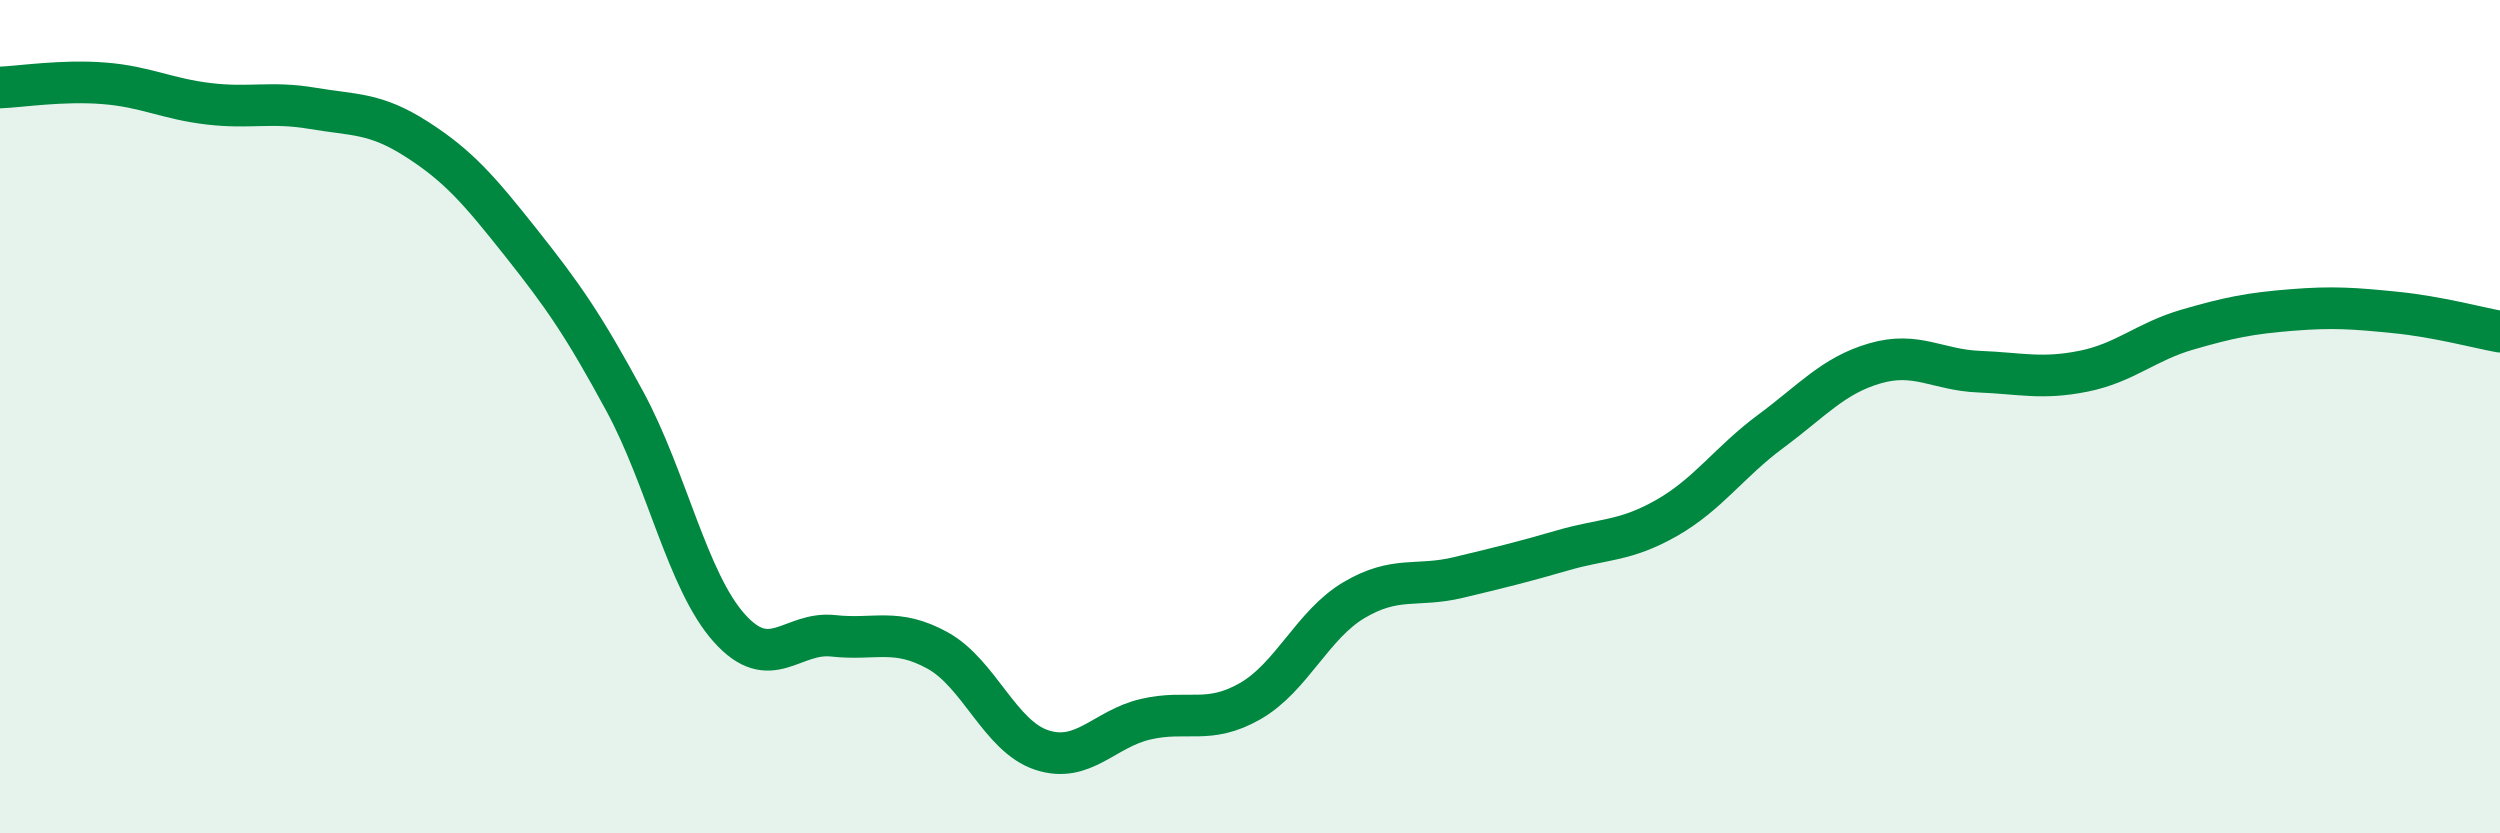
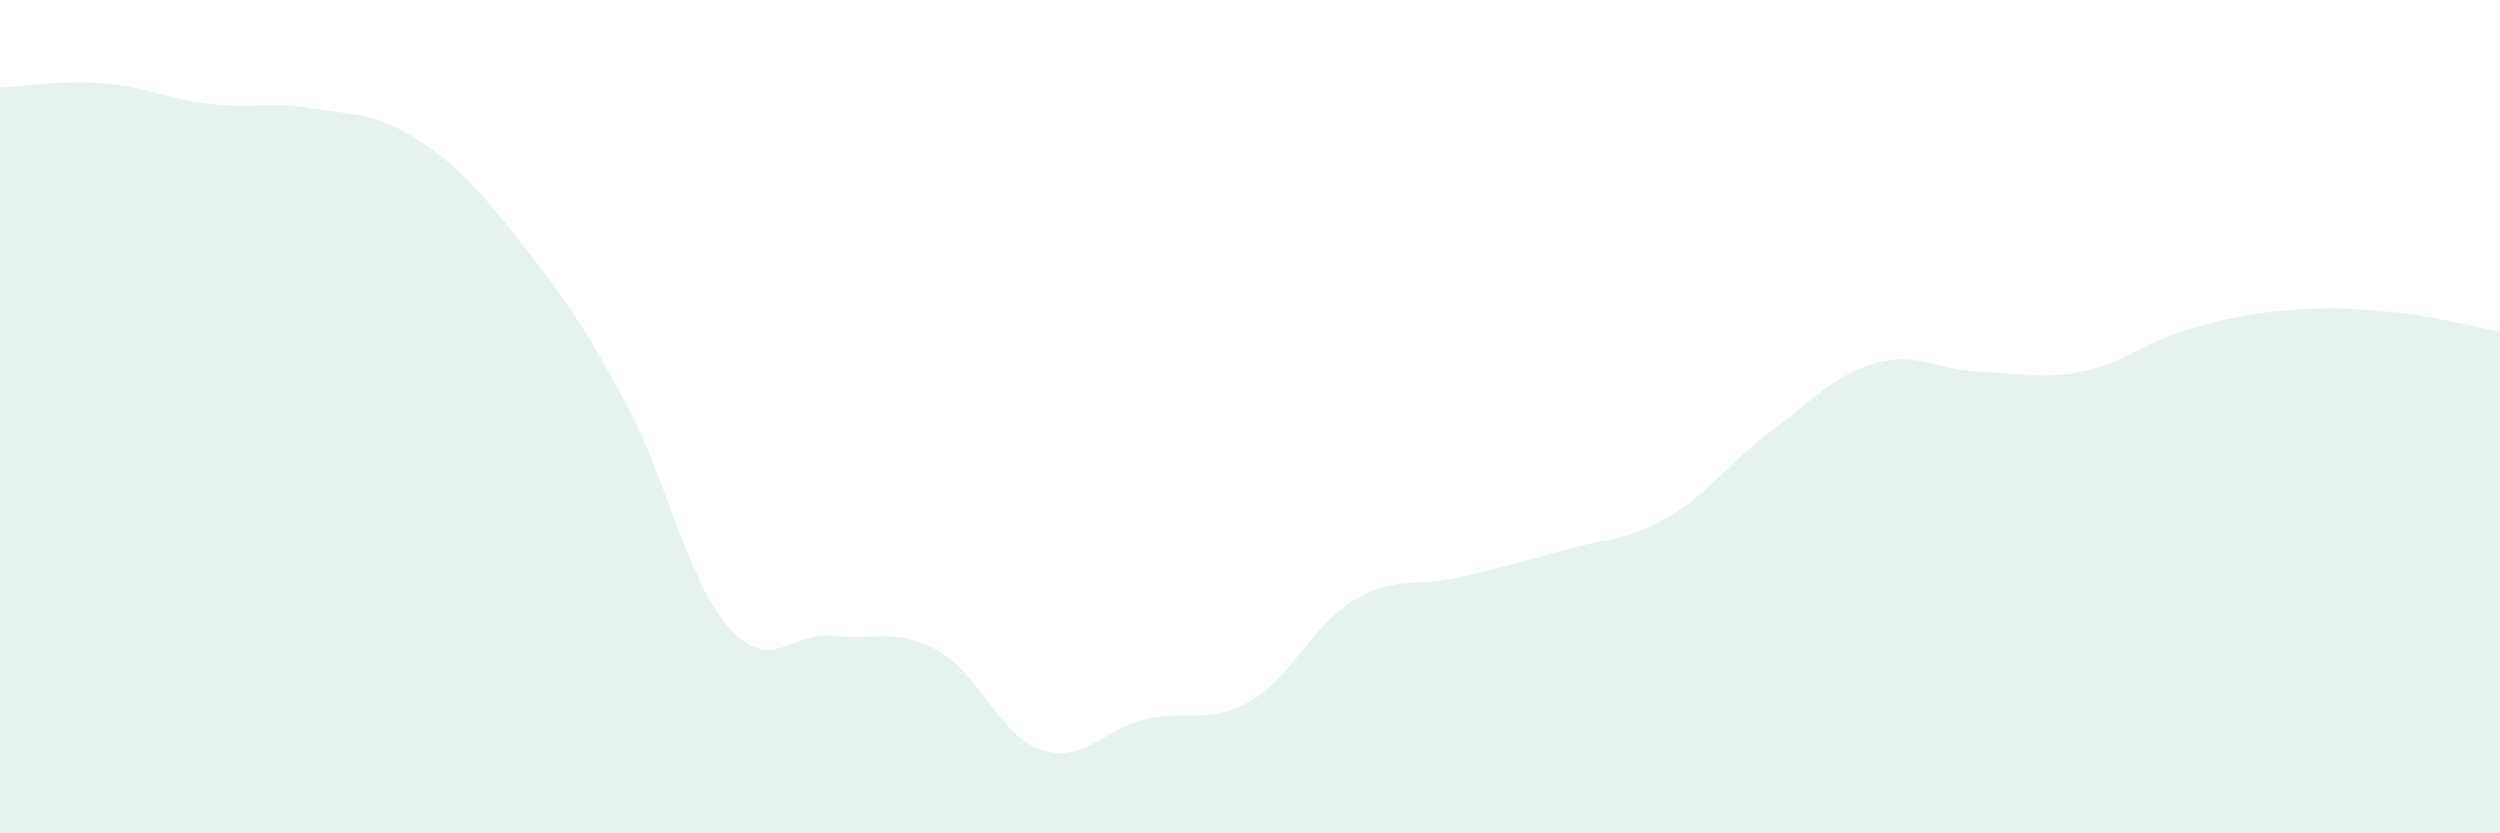
<svg xmlns="http://www.w3.org/2000/svg" width="60" height="20" viewBox="0 0 60 20">
  <path d="M 0,2.1 C 0.5,2.08 1.5,1.92 2.5,2 C 3.5,2.08 4,2.37 5,2.49 C 6,2.61 6.5,2.43 7.5,2.6 C 8.5,2.77 9,2.7 10,3.34 C 11,3.98 11.5,4.56 12.5,5.82 C 13.5,7.08 14,7.79 15,9.64 C 16,11.49 16.5,13.95 17.5,15.07 C 18.5,16.19 19,15.15 20,15.26 C 21,15.37 21.5,15.06 22.5,15.61 C 23.5,16.16 24,17.67 25,18 C 26,18.33 26.5,17.49 27.5,17.26 C 28.5,17.03 29,17.4 30,16.83 C 31,16.26 31.5,14.99 32.5,14.4 C 33.5,13.81 34,14.1 35,13.86 C 36,13.62 36.5,13.5 37.5,13.21 C 38.5,12.92 39,13 40,12.43 C 41,11.86 41.5,11.09 42.5,10.35 C 43.5,9.61 44,9.01 45,8.72 C 46,8.43 46.5,8.88 47.5,8.92 C 48.5,8.96 49,9.11 50,8.91 C 51,8.71 51.5,8.2 52.5,7.91 C 53.5,7.62 54,7.52 55,7.44 C 56,7.36 56.5,7.4 57.5,7.5 C 58.5,7.6 59.5,7.87 60,7.96L60 20L0 20Z" fill="#008740" opacity="0.1" stroke-linecap="round" stroke-linejoin="round" />
-   <path d="M 0,2.1 C 0.5,2.08 1.5,1.92 2.5,2 C 3.5,2.08 4,2.37 5,2.49 C 6,2.61 6.5,2.43 7.5,2.6 C 8.5,2.77 9,2.7 10,3.34 C 11,3.98 11.5,4.56 12.5,5.82 C 13.5,7.08 14,7.79 15,9.64 C 16,11.49 16.5,13.95 17.5,15.07 C 18.5,16.19 19,15.15 20,15.26 C 21,15.37 21.5,15.06 22.5,15.61 C 23.5,16.16 24,17.67 25,18 C 26,18.33 26.5,17.49 27.5,17.26 C 28.5,17.03 29,17.4 30,16.83 C 31,16.26 31.5,14.99 32.5,14.4 C 33.5,13.81 34,14.1 35,13.86 C 36,13.62 36.5,13.5 37.5,13.21 C 38.5,12.92 39,13 40,12.43 C 41,11.86 41.5,11.09 42.5,10.35 C 43.5,9.61 44,9.01 45,8.72 C 46,8.43 46.5,8.88 47.5,8.92 C 48.5,8.96 49,9.11 50,8.91 C 51,8.71 51.5,8.2 52.5,7.91 C 53.5,7.62 54,7.52 55,7.44 C 56,7.36 56.5,7.4 57.5,7.5 C 58.5,7.6 59.5,7.87 60,7.96" stroke="#008740" stroke-width="1" fill="none" stroke-linecap="round" stroke-linejoin="round" />
</svg>